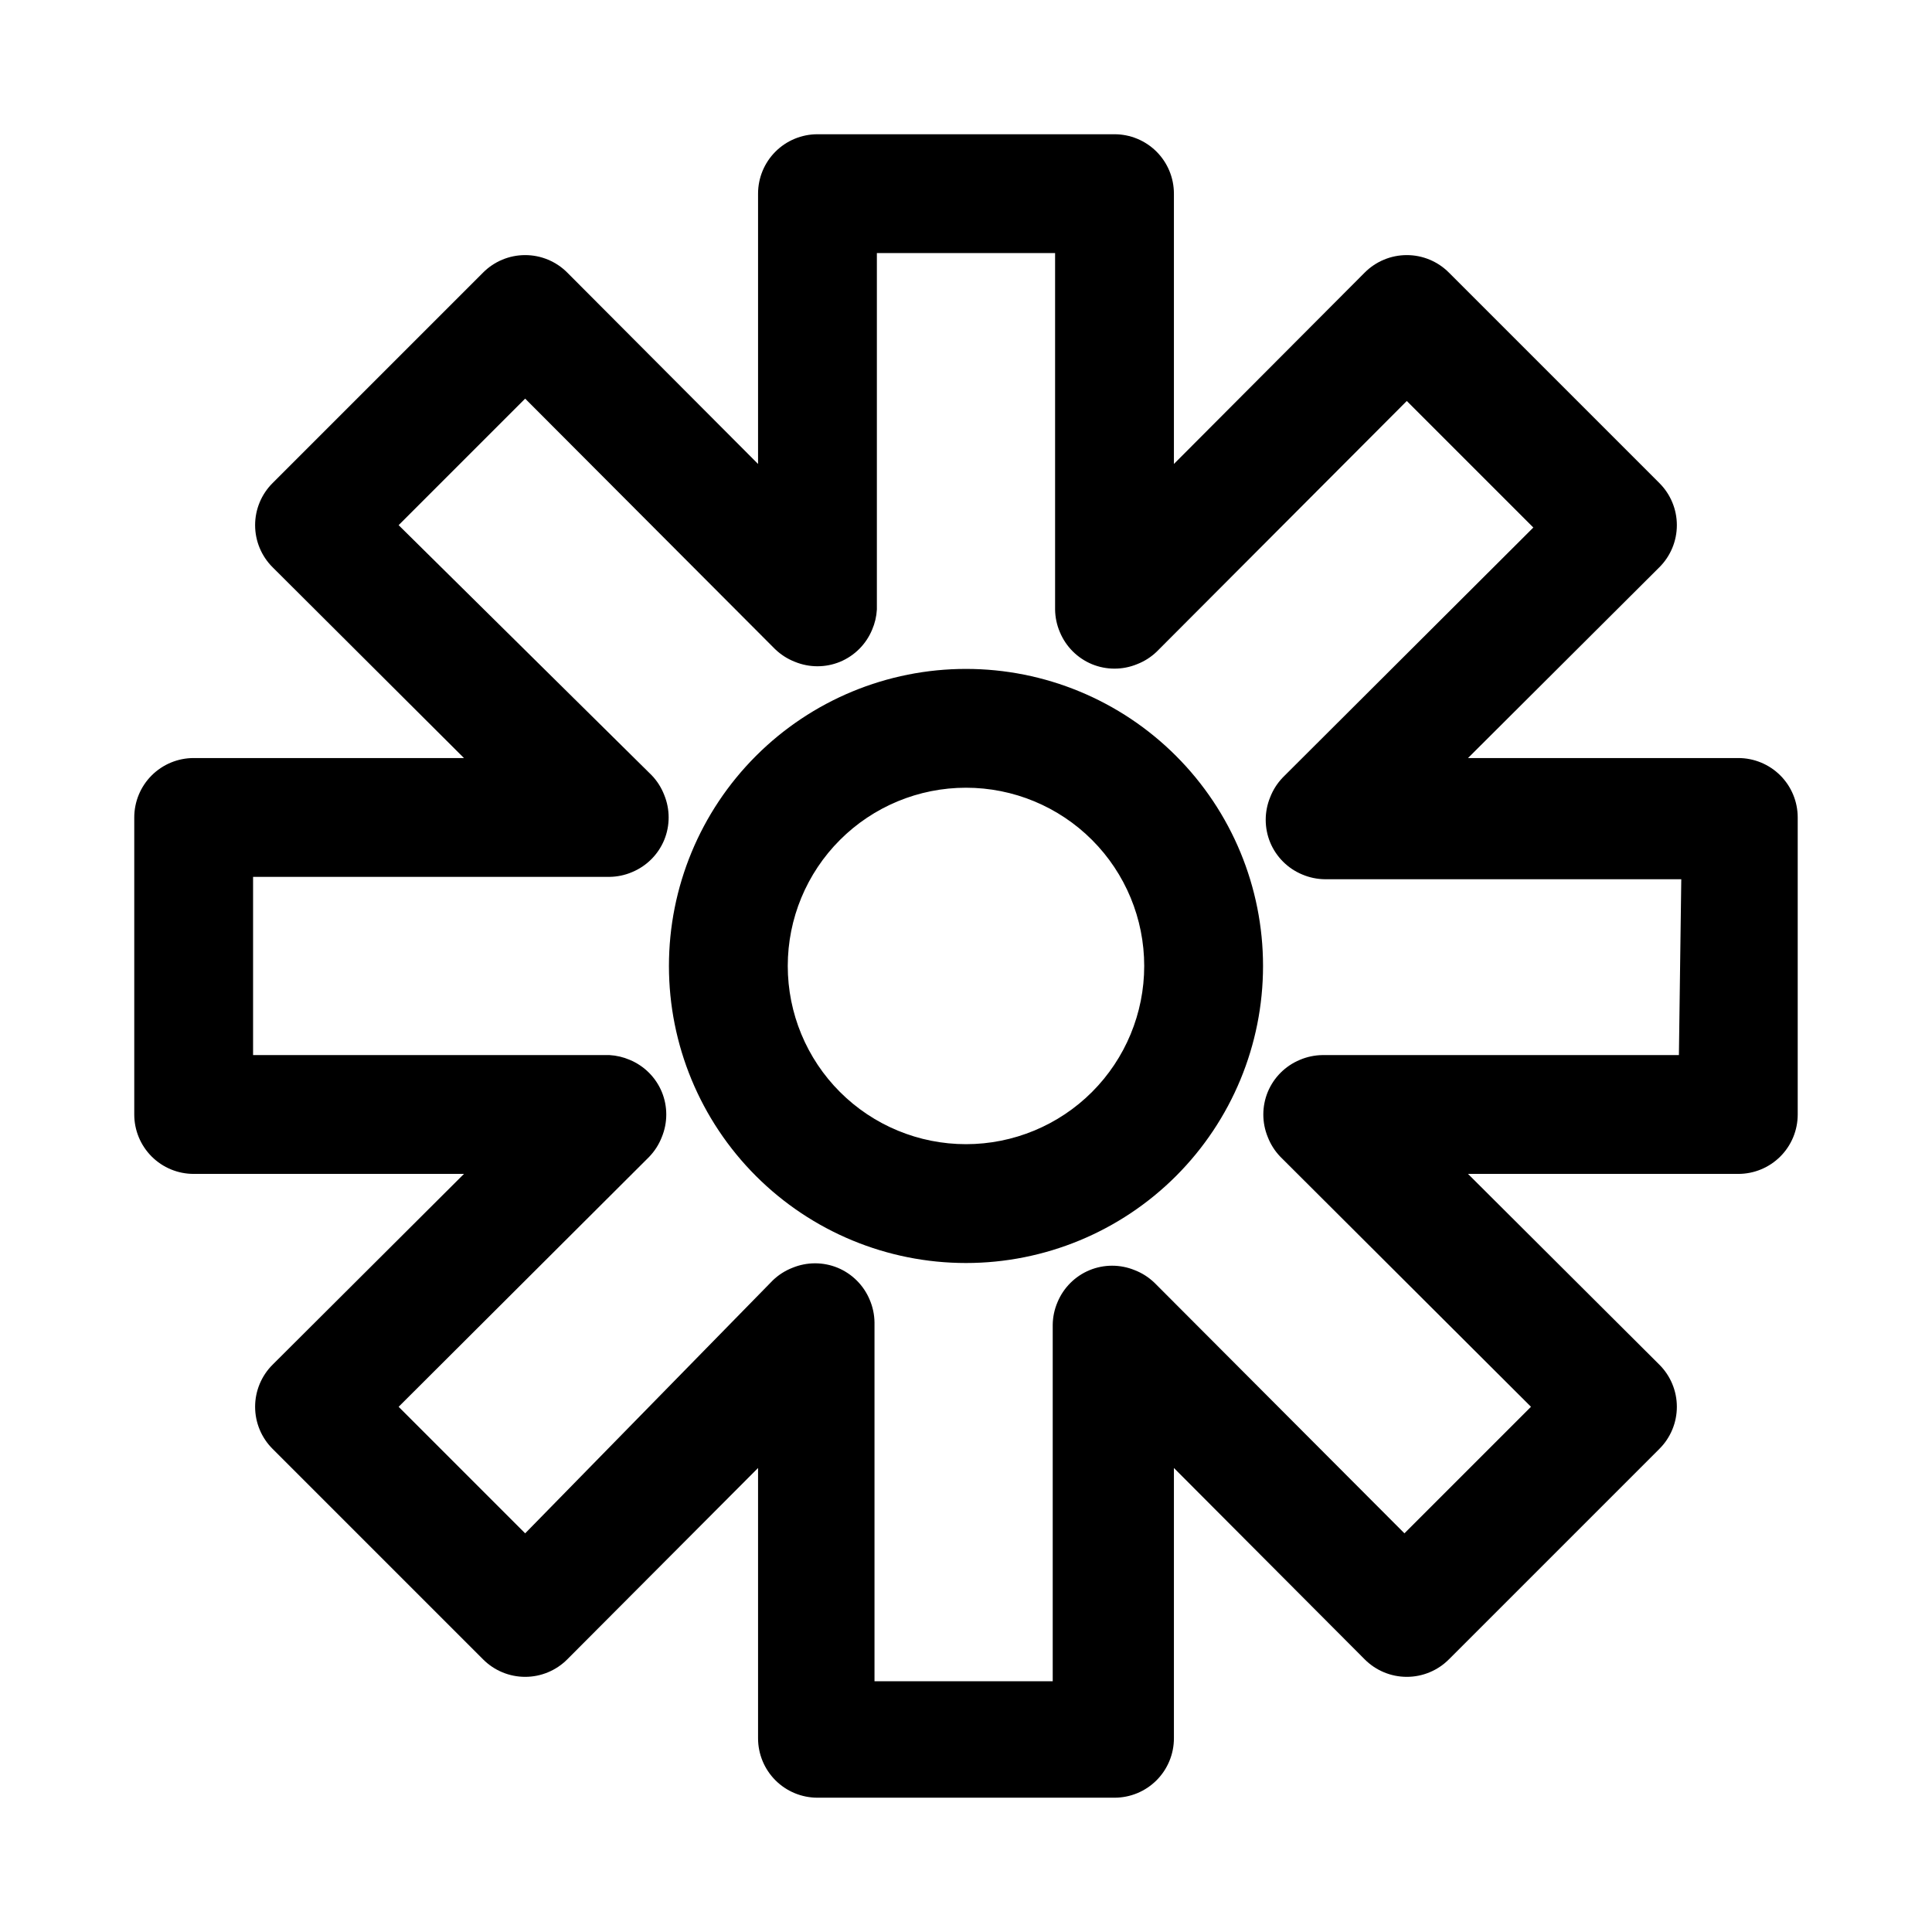
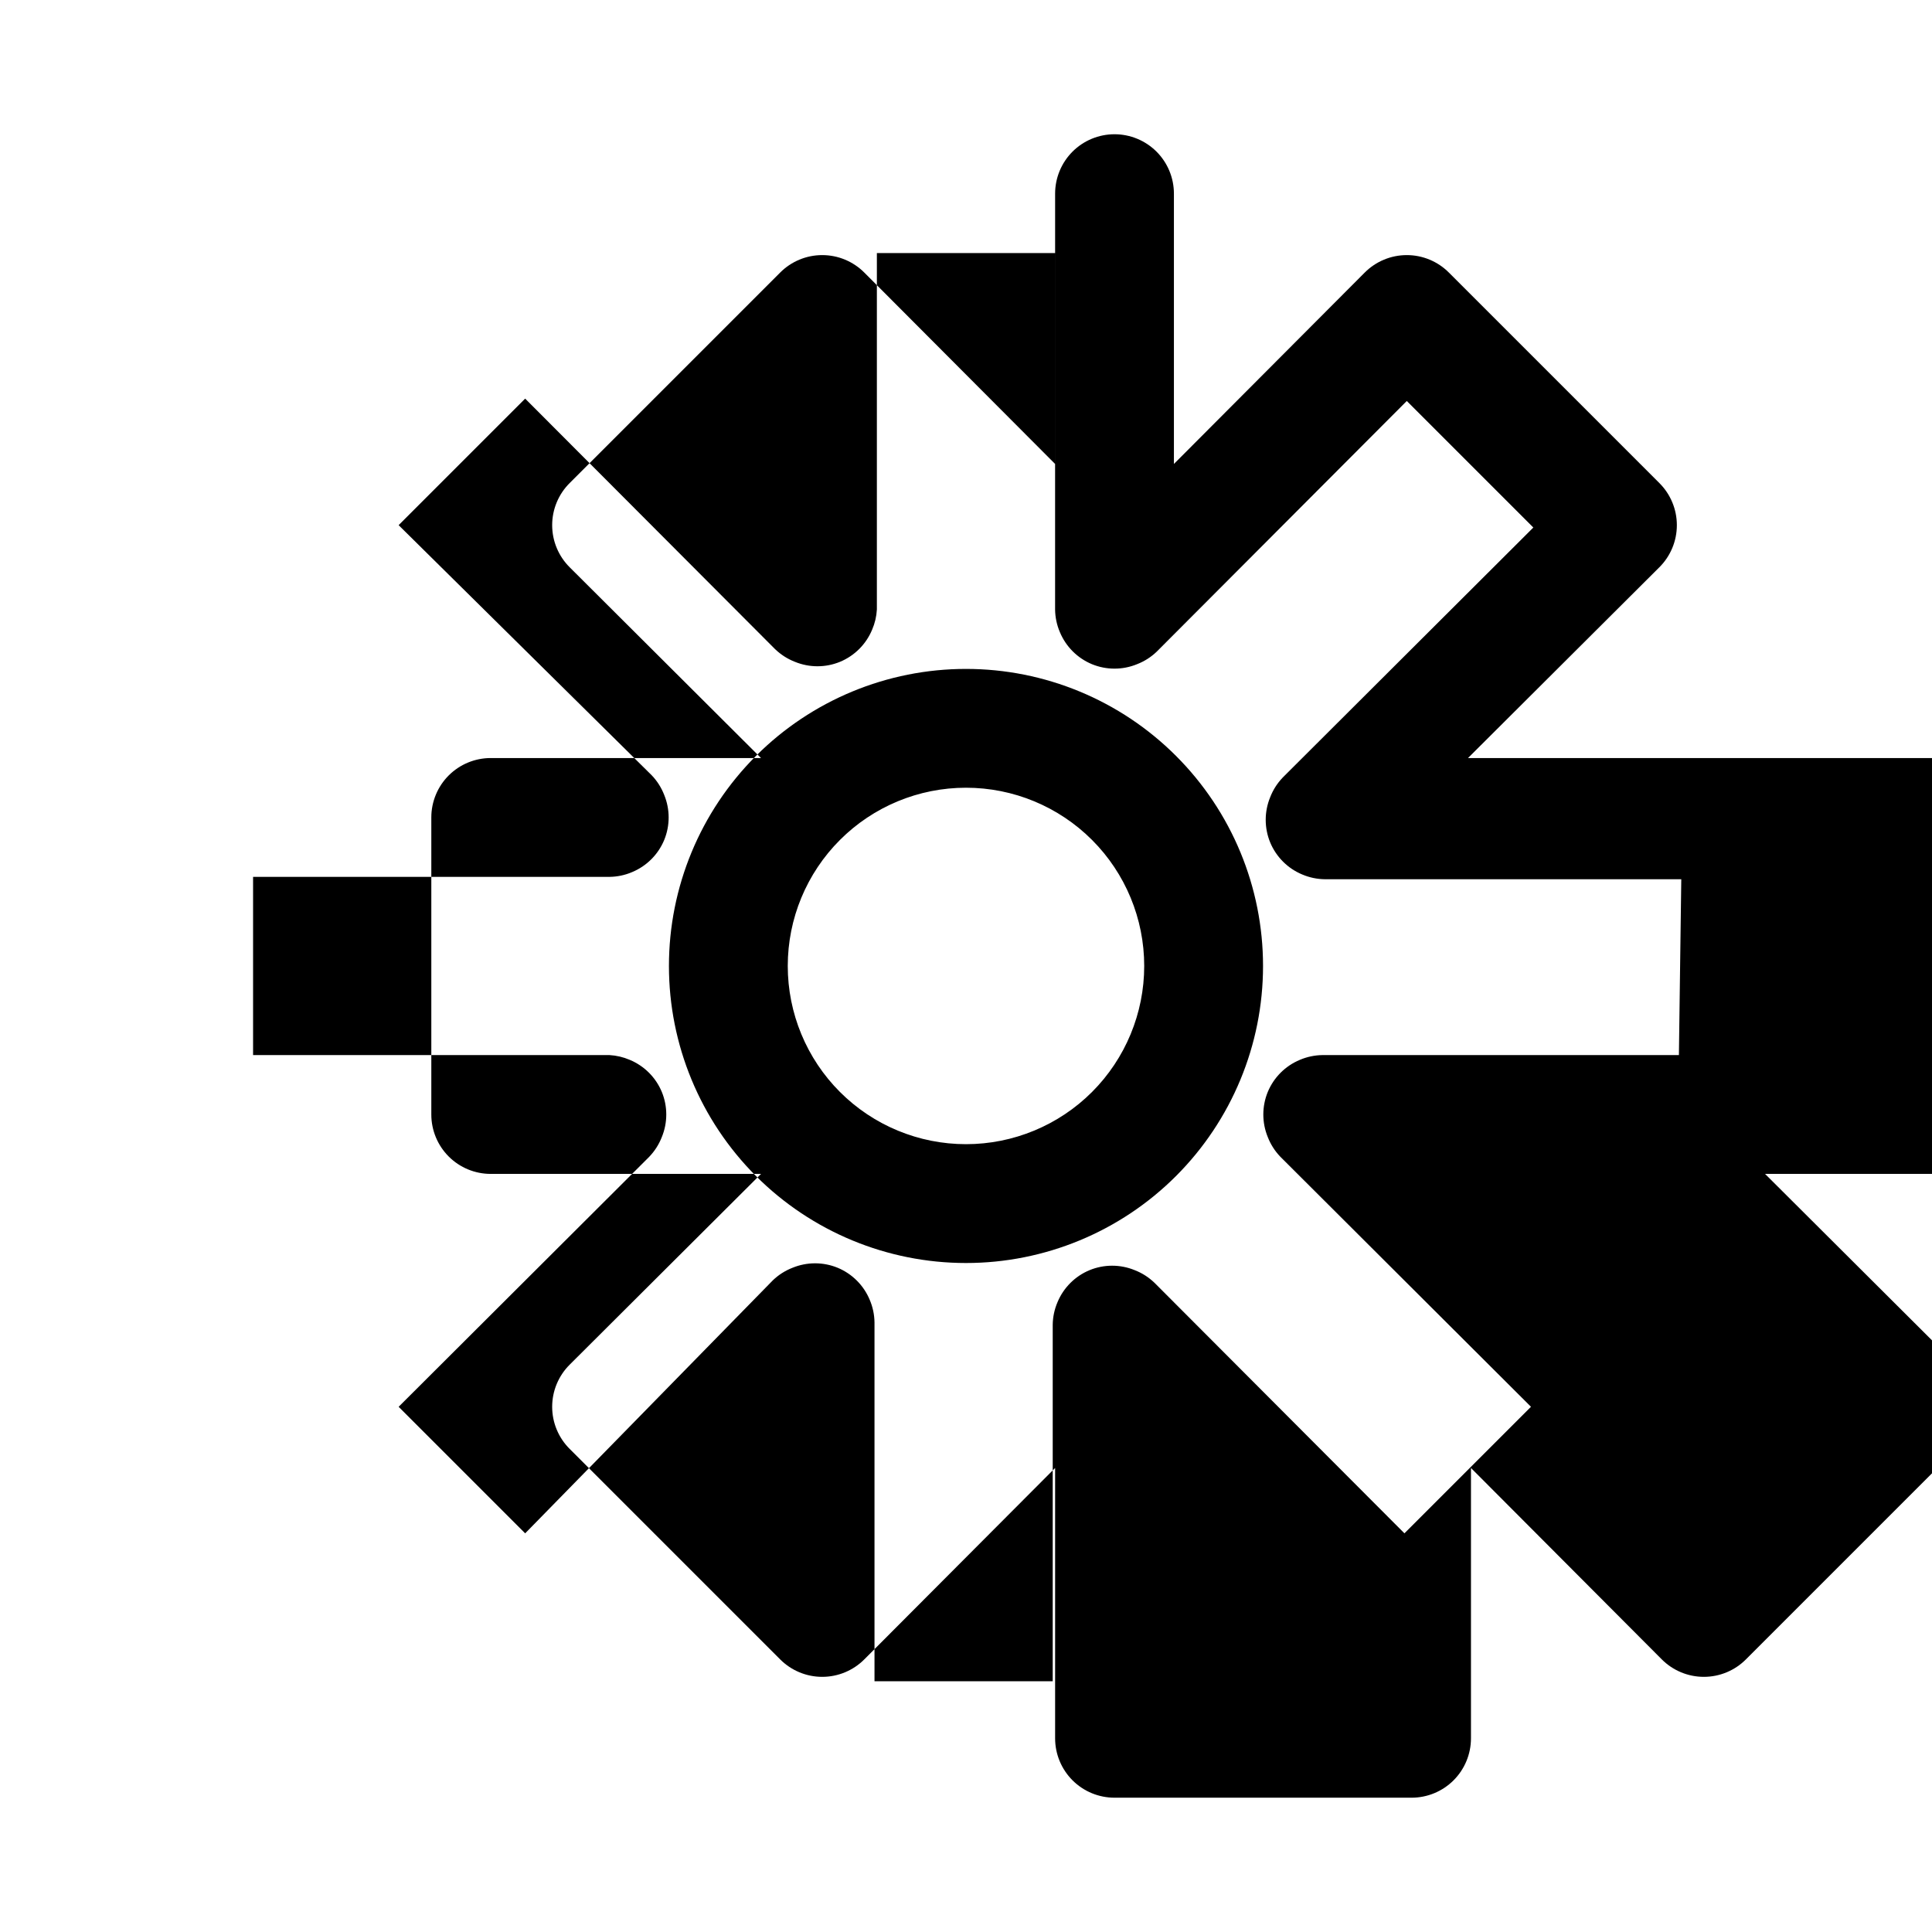
<svg xmlns="http://www.w3.org/2000/svg" fill="#000000" width="800px" height="800px" version="1.1" viewBox="144 144 512 512">
-   <path d="m604.67 344.89h-71.637l50.695-50.539c2.981-2.957 4.656-6.981 4.656-11.18 0-4.195-1.676-8.219-4.656-11.176l-55.734-55.734c-2.953-2.981-6.981-4.656-11.176-4.656-4.199 0-8.223 1.676-11.18 4.656l-50.539 50.695v-71.637c0-4.176-1.656-8.18-4.609-11.133-2.953-2.949-6.957-4.609-11.133-4.609h-78.723c-4.176 0-8.18 1.66-11.133 4.609-2.949 2.953-4.609 6.957-4.609 11.133v71.637l-50.539-50.695c-2.957-2.981-6.981-4.656-11.18-4.656-4.195 0-8.219 1.676-11.176 4.656l-55.734 55.734c-2.981 2.957-4.656 6.981-4.656 11.176 0 4.199 1.676 8.223 4.656 11.18l50.695 50.539h-71.637c-4.176 0-8.18 1.66-11.133 4.609-2.949 2.953-4.609 6.957-4.609 11.133v78.723c0 4.176 1.66 8.18 4.609 11.133 2.953 2.953 6.957 4.609 11.133 4.609h71.637l-50.695 50.539c-2.981 2.957-4.656 6.981-4.656 11.18 0 4.195 1.676 8.223 4.656 11.176l55.734 55.734c2.957 2.981 6.981 4.656 11.176 4.656 4.199 0 8.223-1.676 11.18-4.656l50.539-50.695v71.637c0 4.176 1.66 8.18 4.609 11.133 2.953 2.953 6.957 4.609 11.133 4.609h78.723c4.176 0 8.18-1.656 11.133-4.609 2.953-2.953 4.609-6.957 4.609-11.133v-71.637l50.539 50.695c2.957 2.981 6.981 4.656 11.18 4.656 4.195 0 8.223-1.676 11.176-4.656l55.734-55.734c2.981-2.953 4.656-6.981 4.656-11.176 0-4.199-1.676-8.223-4.656-11.18l-50.695-50.539h71.637c4.176 0 8.18-1.656 11.133-4.609 2.953-2.953 4.609-6.957 4.609-11.133v-78.723c0-4.176-1.656-8.18-4.609-11.133-2.953-2.949-6.957-4.609-11.133-4.609zm-15.742 78.719h-94.469c-2.055 0.027-4.09 0.453-5.981 1.262-3.848 1.598-6.906 4.652-8.504 8.5-1.574 3.832-1.574 8.133 0 11.965 0.75 1.934 1.875 3.699 3.309 5.195l66.441 66.281-33.535 33.535-66.281-66.441-0.004 0.004c-1.496-1.434-3.262-2.559-5.195-3.305-3.832-1.574-8.133-1.574-11.965 0-3.848 1.598-6.902 4.652-8.5 8.5-0.809 1.895-1.238 3.926-1.262 5.984v94.465h-47.23v-95.098c-0.027-2.055-0.453-4.09-1.262-5.981-1.598-3.848-4.652-6.906-8.5-8.504-3.832-1.574-8.133-1.574-11.965 0-1.934 0.75-3.699 1.875-5.195 3.309l-65.656 67.07-33.531-33.535 66.441-66.281-0.004-0.004c1.434-1.496 2.559-3.262 3.309-5.195 1.574-3.832 1.574-8.133 0-11.965-1.598-3.848-4.656-6.902-8.504-8.5-1.695-0.73-3.508-1.156-5.352-1.262h-94.465v-47.23h94.465c2.055-0.023 4.09-0.453 5.981-1.262 3.848-1.598 6.906-4.652 8.504-8.5 1.574-3.832 1.574-8.133 0-11.965-0.75-1.934-1.875-3.699-3.309-5.195l-67.066-66.285 33.531-33.531 66.281 66.441 0.004-0.004c1.496 1.434 3.262 2.559 5.195 3.309 3.832 1.574 8.133 1.574 11.965 0 3.848-1.598 6.902-4.656 8.5-8.504 0.734-1.695 1.16-3.508 1.262-5.352v-94.465h47.23v94.465c0.027 2.055 0.453 4.09 1.262 5.981 1.598 3.848 4.652 6.906 8.5 8.504 3.832 1.574 8.133 1.574 11.965 0 1.934-0.75 3.699-1.875 5.195-3.309l66.281-66.441 33.535 33.535-66.441 66.281 0.004 0.004c-1.434 1.496-2.559 3.262-3.305 5.195-1.574 3.832-1.574 8.133 0 11.965 1.598 3.848 4.652 6.906 8.5 8.504 1.895 0.805 3.926 1.234 5.984 1.258h94.465zm-188.93-102.34c-20.879 0-40.902 8.293-55.664 23.059-14.766 14.762-23.059 34.785-23.059 55.664 0 20.875 8.293 40.898 23.059 55.664 14.762 14.762 34.785 23.055 55.664 23.055 20.875 0 40.898-8.293 55.664-23.055 14.762-14.766 23.055-34.789 23.055-55.664 0-20.879-8.293-40.902-23.055-55.664-14.766-14.766-34.789-23.059-55.664-23.059zm0 125.95c-12.527 0-24.543-4.977-33.398-13.832-8.859-8.859-13.836-20.875-13.836-33.398 0-12.527 4.977-24.543 13.836-33.398 8.855-8.859 20.871-13.836 33.398-13.836 12.523 0 24.539 4.977 33.398 13.836 8.855 8.855 13.832 20.871 13.832 33.398 0 12.523-4.977 24.539-13.832 33.398-8.859 8.855-20.875 13.832-33.398 13.832z" />
+   <path d="m604.67 344.89h-71.637l50.695-50.539c2.981-2.957 4.656-6.981 4.656-11.18 0-4.195-1.676-8.219-4.656-11.176l-55.734-55.734c-2.953-2.981-6.981-4.656-11.176-4.656-4.199 0-8.223 1.676-11.18 4.656l-50.539 50.695v-71.637c0-4.176-1.656-8.18-4.609-11.133-2.953-2.949-6.957-4.609-11.133-4.609c-4.176 0-8.18 1.66-11.133 4.609-2.949 2.953-4.609 6.957-4.609 11.133v71.637l-50.539-50.695c-2.957-2.981-6.981-4.656-11.18-4.656-4.195 0-8.219 1.676-11.176 4.656l-55.734 55.734c-2.981 2.957-4.656 6.981-4.656 11.176 0 4.199 1.676 8.223 4.656 11.18l50.695 50.539h-71.637c-4.176 0-8.18 1.66-11.133 4.609-2.949 2.953-4.609 6.957-4.609 11.133v78.723c0 4.176 1.66 8.18 4.609 11.133 2.953 2.953 6.957 4.609 11.133 4.609h71.637l-50.695 50.539c-2.981 2.957-4.656 6.981-4.656 11.18 0 4.195 1.676 8.223 4.656 11.176l55.734 55.734c2.957 2.981 6.981 4.656 11.176 4.656 4.199 0 8.223-1.676 11.18-4.656l50.539-50.695v71.637c0 4.176 1.66 8.18 4.609 11.133 2.953 2.953 6.957 4.609 11.133 4.609h78.723c4.176 0 8.18-1.656 11.133-4.609 2.953-2.953 4.609-6.957 4.609-11.133v-71.637l50.539 50.695c2.957 2.981 6.981 4.656 11.18 4.656 4.195 0 8.223-1.676 11.176-4.656l55.734-55.734c2.981-2.953 4.656-6.981 4.656-11.176 0-4.199-1.676-8.223-4.656-11.18l-50.695-50.539h71.637c4.176 0 8.18-1.656 11.133-4.609 2.953-2.953 4.609-6.957 4.609-11.133v-78.723c0-4.176-1.656-8.18-4.609-11.133-2.953-2.949-6.957-4.609-11.133-4.609zm-15.742 78.719h-94.469c-2.055 0.027-4.09 0.453-5.981 1.262-3.848 1.598-6.906 4.652-8.504 8.5-1.574 3.832-1.574 8.133 0 11.965 0.75 1.934 1.875 3.699 3.309 5.195l66.441 66.281-33.535 33.535-66.281-66.441-0.004 0.004c-1.496-1.434-3.262-2.559-5.195-3.305-3.832-1.574-8.133-1.574-11.965 0-3.848 1.598-6.902 4.652-8.5 8.5-0.809 1.895-1.238 3.926-1.262 5.984v94.465h-47.23v-95.098c-0.027-2.055-0.453-4.09-1.262-5.981-1.598-3.848-4.652-6.906-8.5-8.504-3.832-1.574-8.133-1.574-11.965 0-1.934 0.75-3.699 1.875-5.195 3.309l-65.656 67.07-33.531-33.535 66.441-66.281-0.004-0.004c1.434-1.496 2.559-3.262 3.309-5.195 1.574-3.832 1.574-8.133 0-11.965-1.598-3.848-4.656-6.902-8.504-8.5-1.695-0.73-3.508-1.156-5.352-1.262h-94.465v-47.23h94.465c2.055-0.023 4.09-0.453 5.981-1.262 3.848-1.598 6.906-4.652 8.504-8.5 1.574-3.832 1.574-8.133 0-11.965-0.75-1.934-1.875-3.699-3.309-5.195l-67.066-66.285 33.531-33.531 66.281 66.441 0.004-0.004c1.496 1.434 3.262 2.559 5.195 3.309 3.832 1.574 8.133 1.574 11.965 0 3.848-1.598 6.902-4.656 8.5-8.504 0.734-1.695 1.16-3.508 1.262-5.352v-94.465h47.23v94.465c0.027 2.055 0.453 4.09 1.262 5.981 1.598 3.848 4.652 6.906 8.5 8.504 3.832 1.574 8.133 1.574 11.965 0 1.934-0.75 3.699-1.875 5.195-3.309l66.281-66.441 33.535 33.535-66.441 66.281 0.004 0.004c-1.434 1.496-2.559 3.262-3.305 5.195-1.574 3.832-1.574 8.133 0 11.965 1.598 3.848 4.652 6.906 8.5 8.504 1.895 0.805 3.926 1.234 5.984 1.258h94.465zm-188.93-102.34c-20.879 0-40.902 8.293-55.664 23.059-14.766 14.762-23.059 34.785-23.059 55.664 0 20.875 8.293 40.898 23.059 55.664 14.762 14.762 34.785 23.055 55.664 23.055 20.875 0 40.898-8.293 55.664-23.055 14.762-14.766 23.055-34.789 23.055-55.664 0-20.879-8.293-40.902-23.055-55.664-14.766-14.766-34.789-23.059-55.664-23.059zm0 125.95c-12.527 0-24.543-4.977-33.398-13.832-8.859-8.859-13.836-20.875-13.836-33.398 0-12.527 4.977-24.543 13.836-33.398 8.855-8.859 20.871-13.836 33.398-13.836 12.523 0 24.539 4.977 33.398 13.836 8.855 8.855 13.832 20.871 13.832 33.398 0 12.523-4.977 24.539-13.832 33.398-8.859 8.855-20.875 13.832-33.398 13.832z" />
</svg>